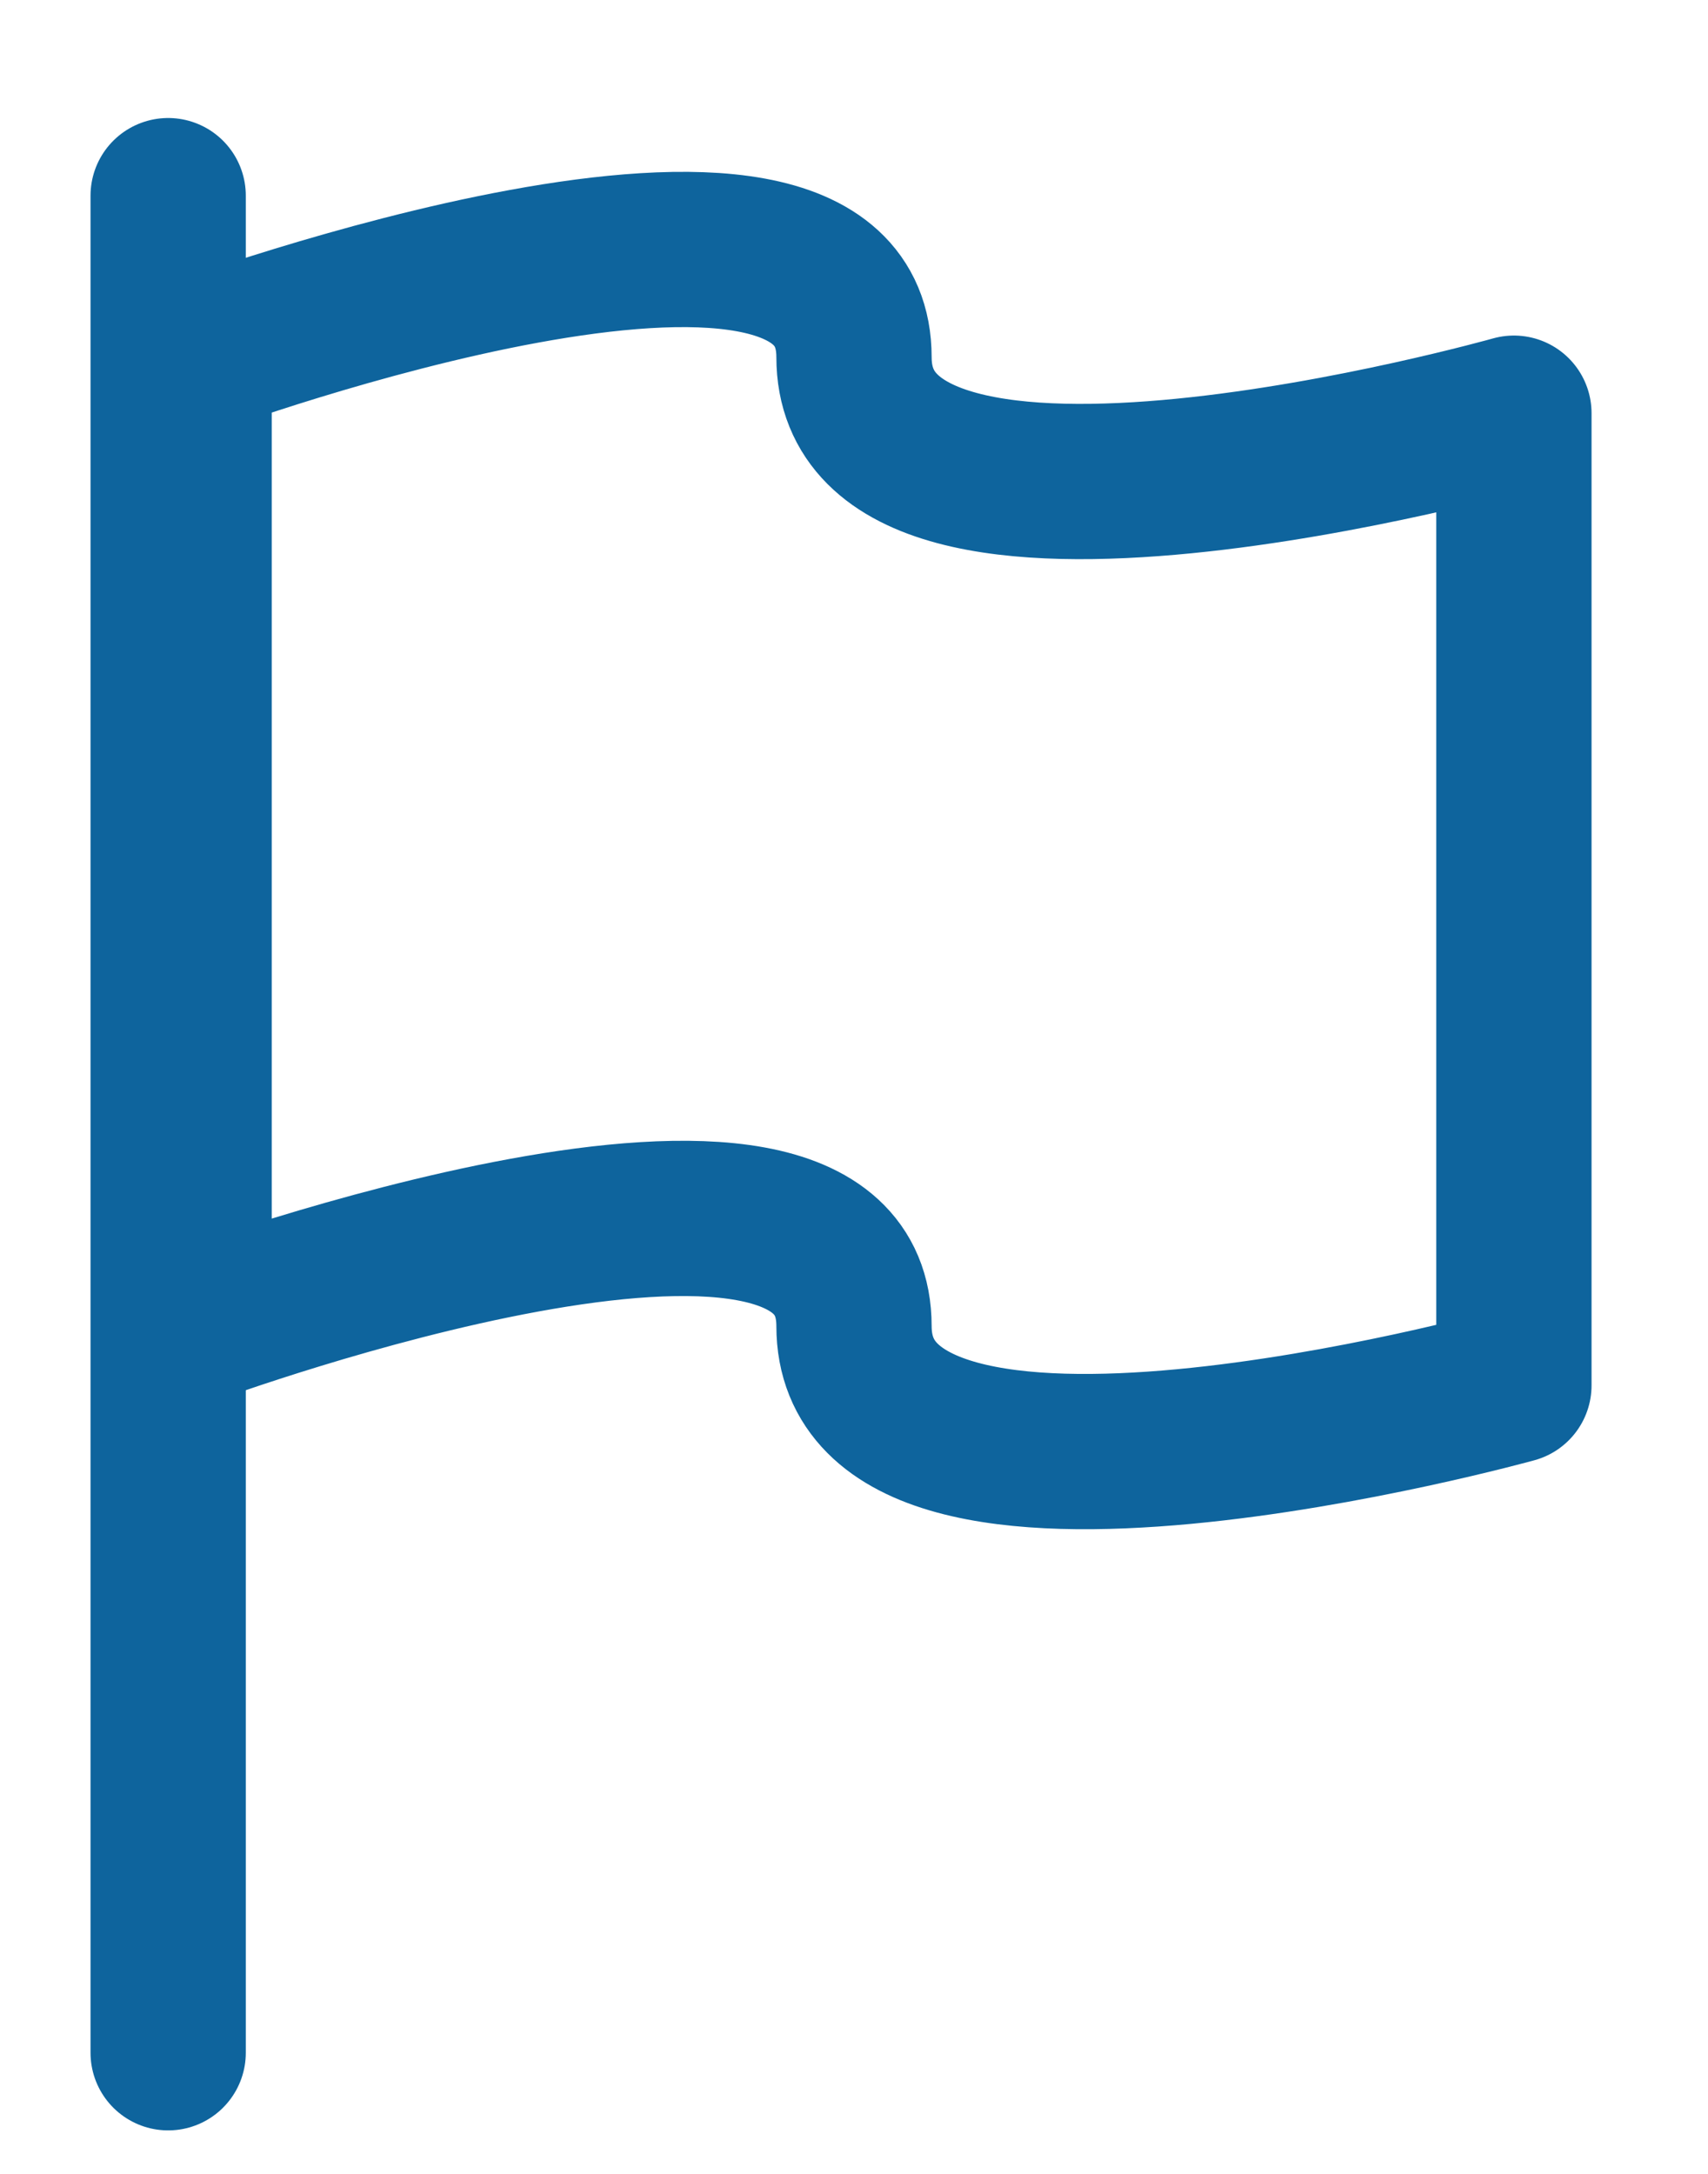
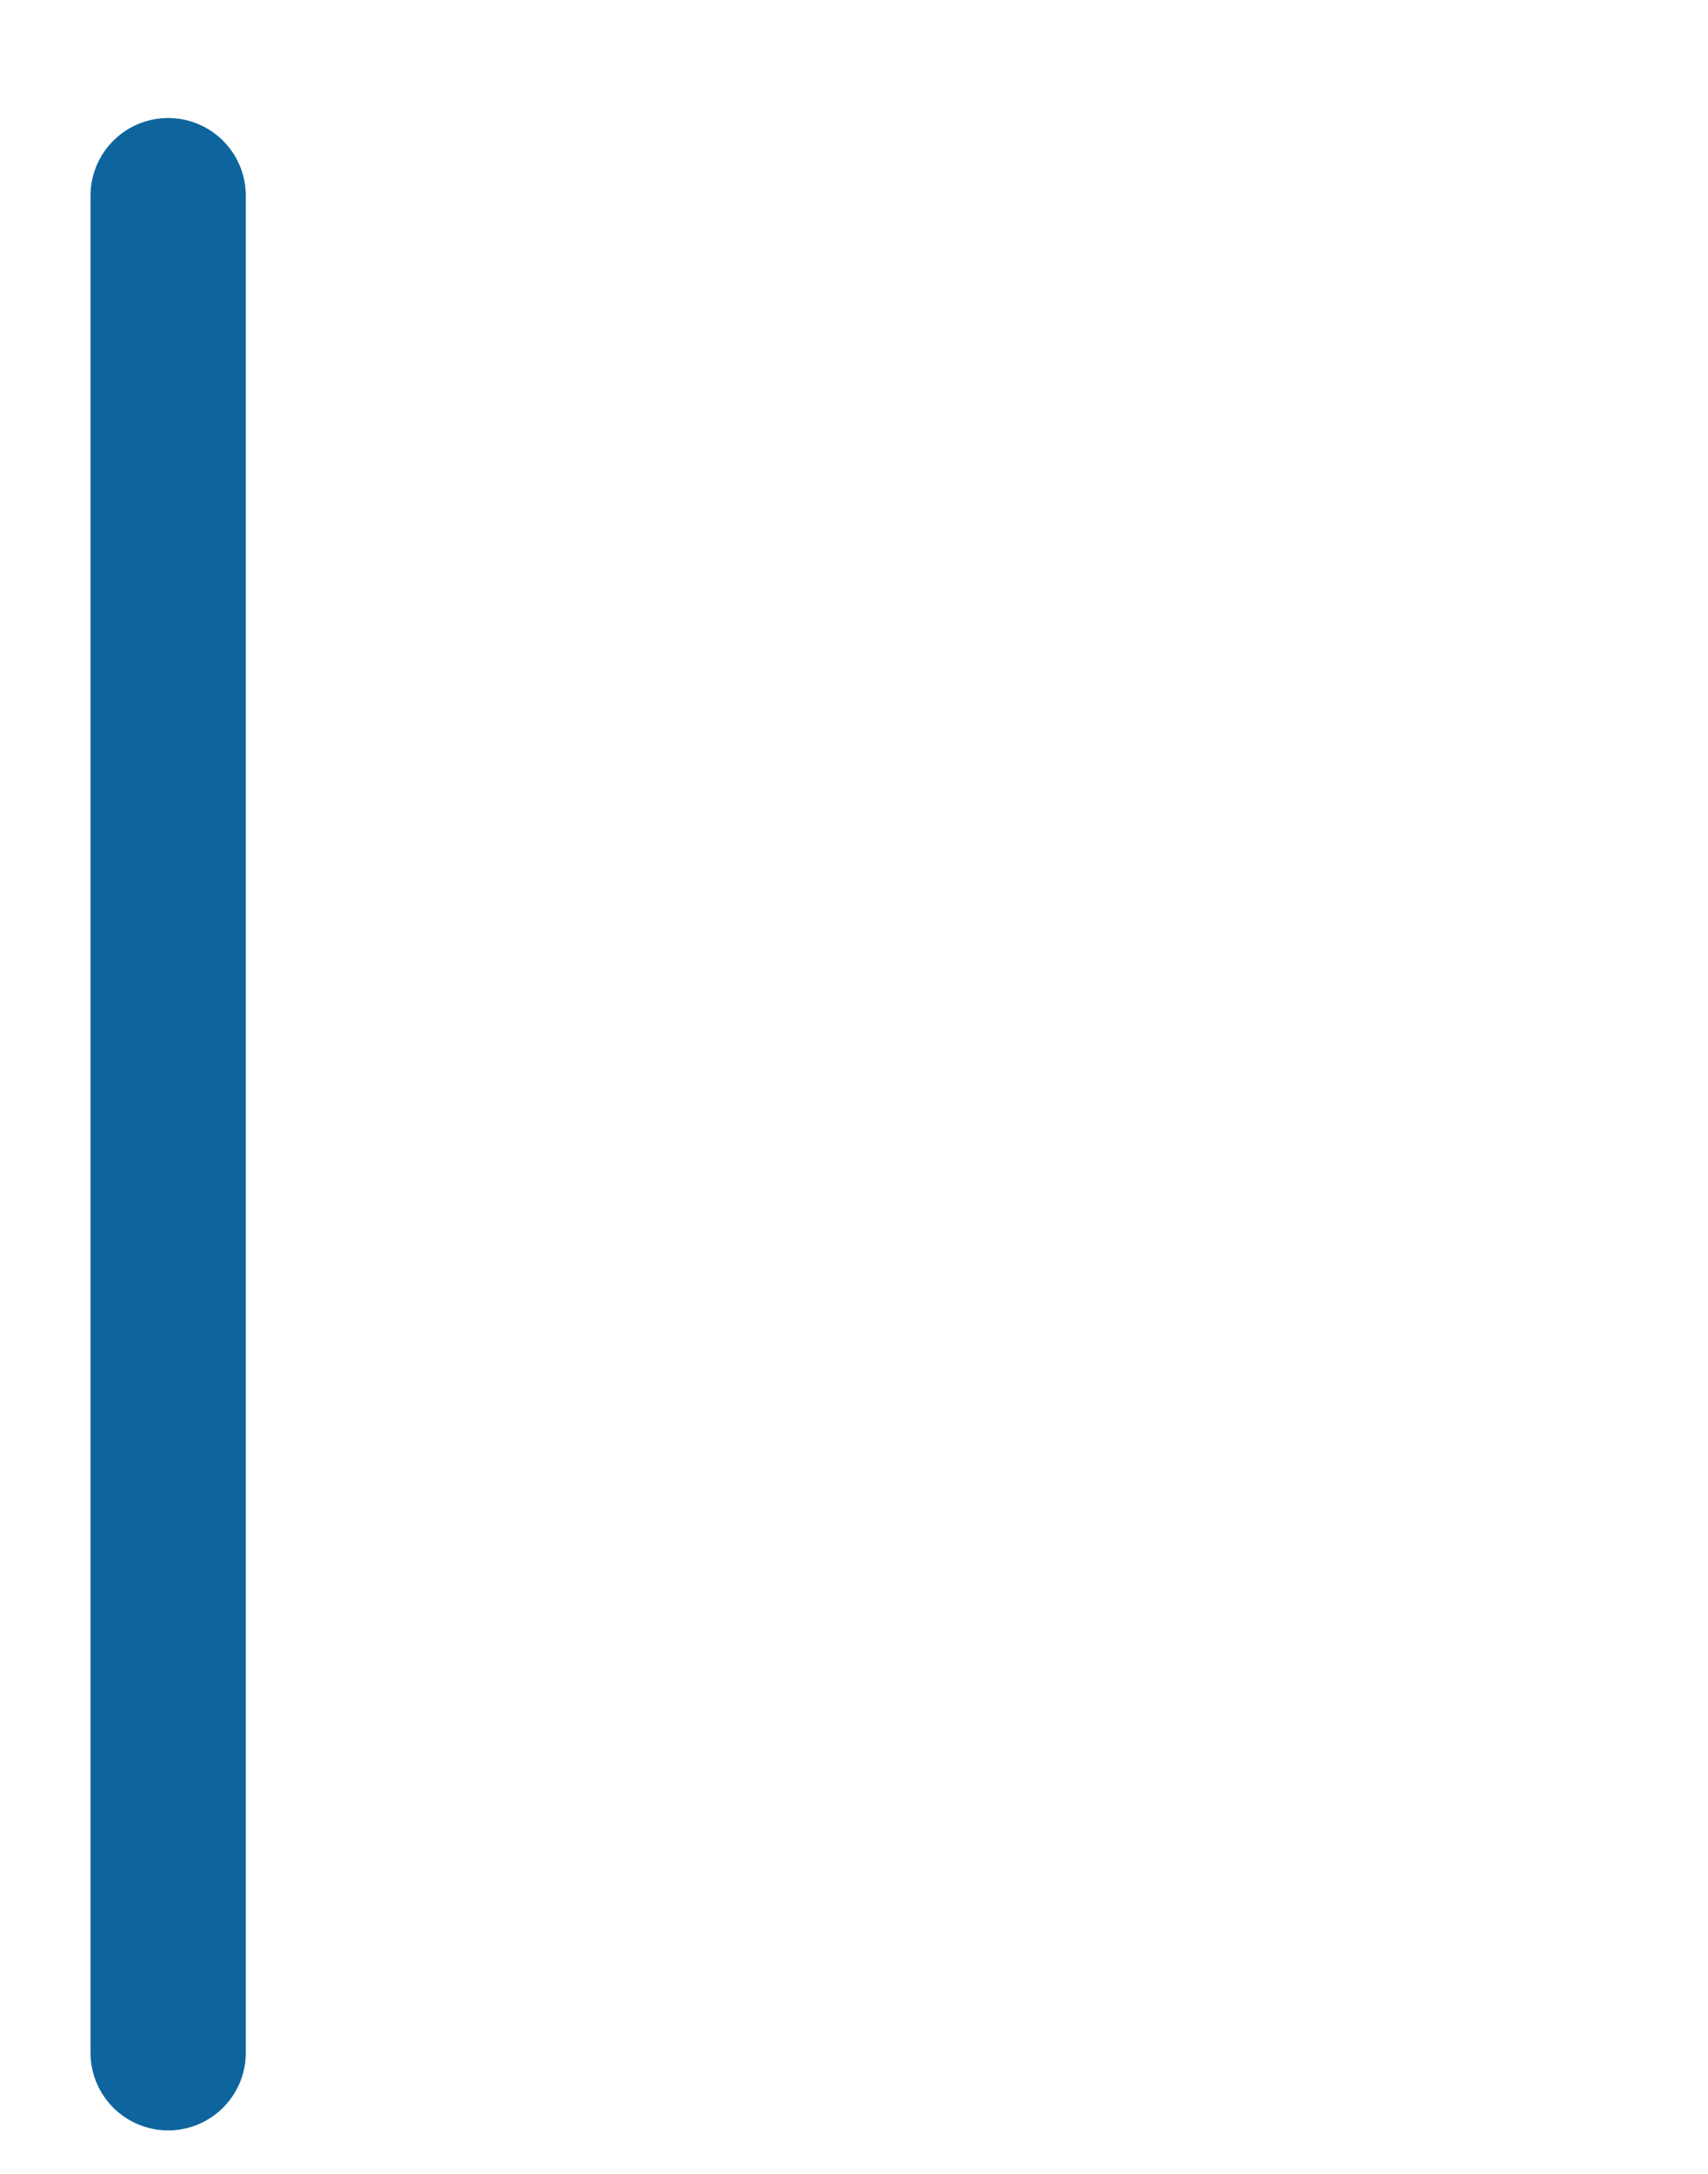
<svg xmlns="http://www.w3.org/2000/svg" width="11px" height="14px" viewBox="0 0 11 14" version="1.1">
  <title>Stroke 55 + Stroke 56</title>
  <desc>Created with Sketch.</desc>
  <defs />
  <g id="Page-1" stroke="none" stroke-width="1" fill="none" fill-rule="evenodd" stroke-linecap="round" stroke-linejoin="round">
    <g id="Desktop-HD-Copy-3" transform="translate(-862, -576)" stroke="#0E649D">
      <g id="History-Copy" transform="translate(220, 139)">
        <g id="Most-Recent-Activity" transform="translate(15.011, 253)">
          <g id="Interested" transform="translate(626.989, 185)">
            <g id="Stroke-55-+-Stroke-56">
              <path d="M1.083,0.26 L1.083,12.22" id="Stroke-55" />
-               <path d="M9.75,1.661 C9.75,1.661 5.5,2.86 5.5,1.3 C5.5,-0.26 1.25,1.3 1.25,1.3 L1.25,7.54 C1.25,7.54 5.5,5.98 5.5,7.54 C5.5,9.1 9.75,7.922 9.75,7.922 L9.75,1.661 L9.75,1.661 Z" id="Stroke-56" />
            </g>
          </g>
        </g>
      </g>
    </g>
  </g>
</svg>